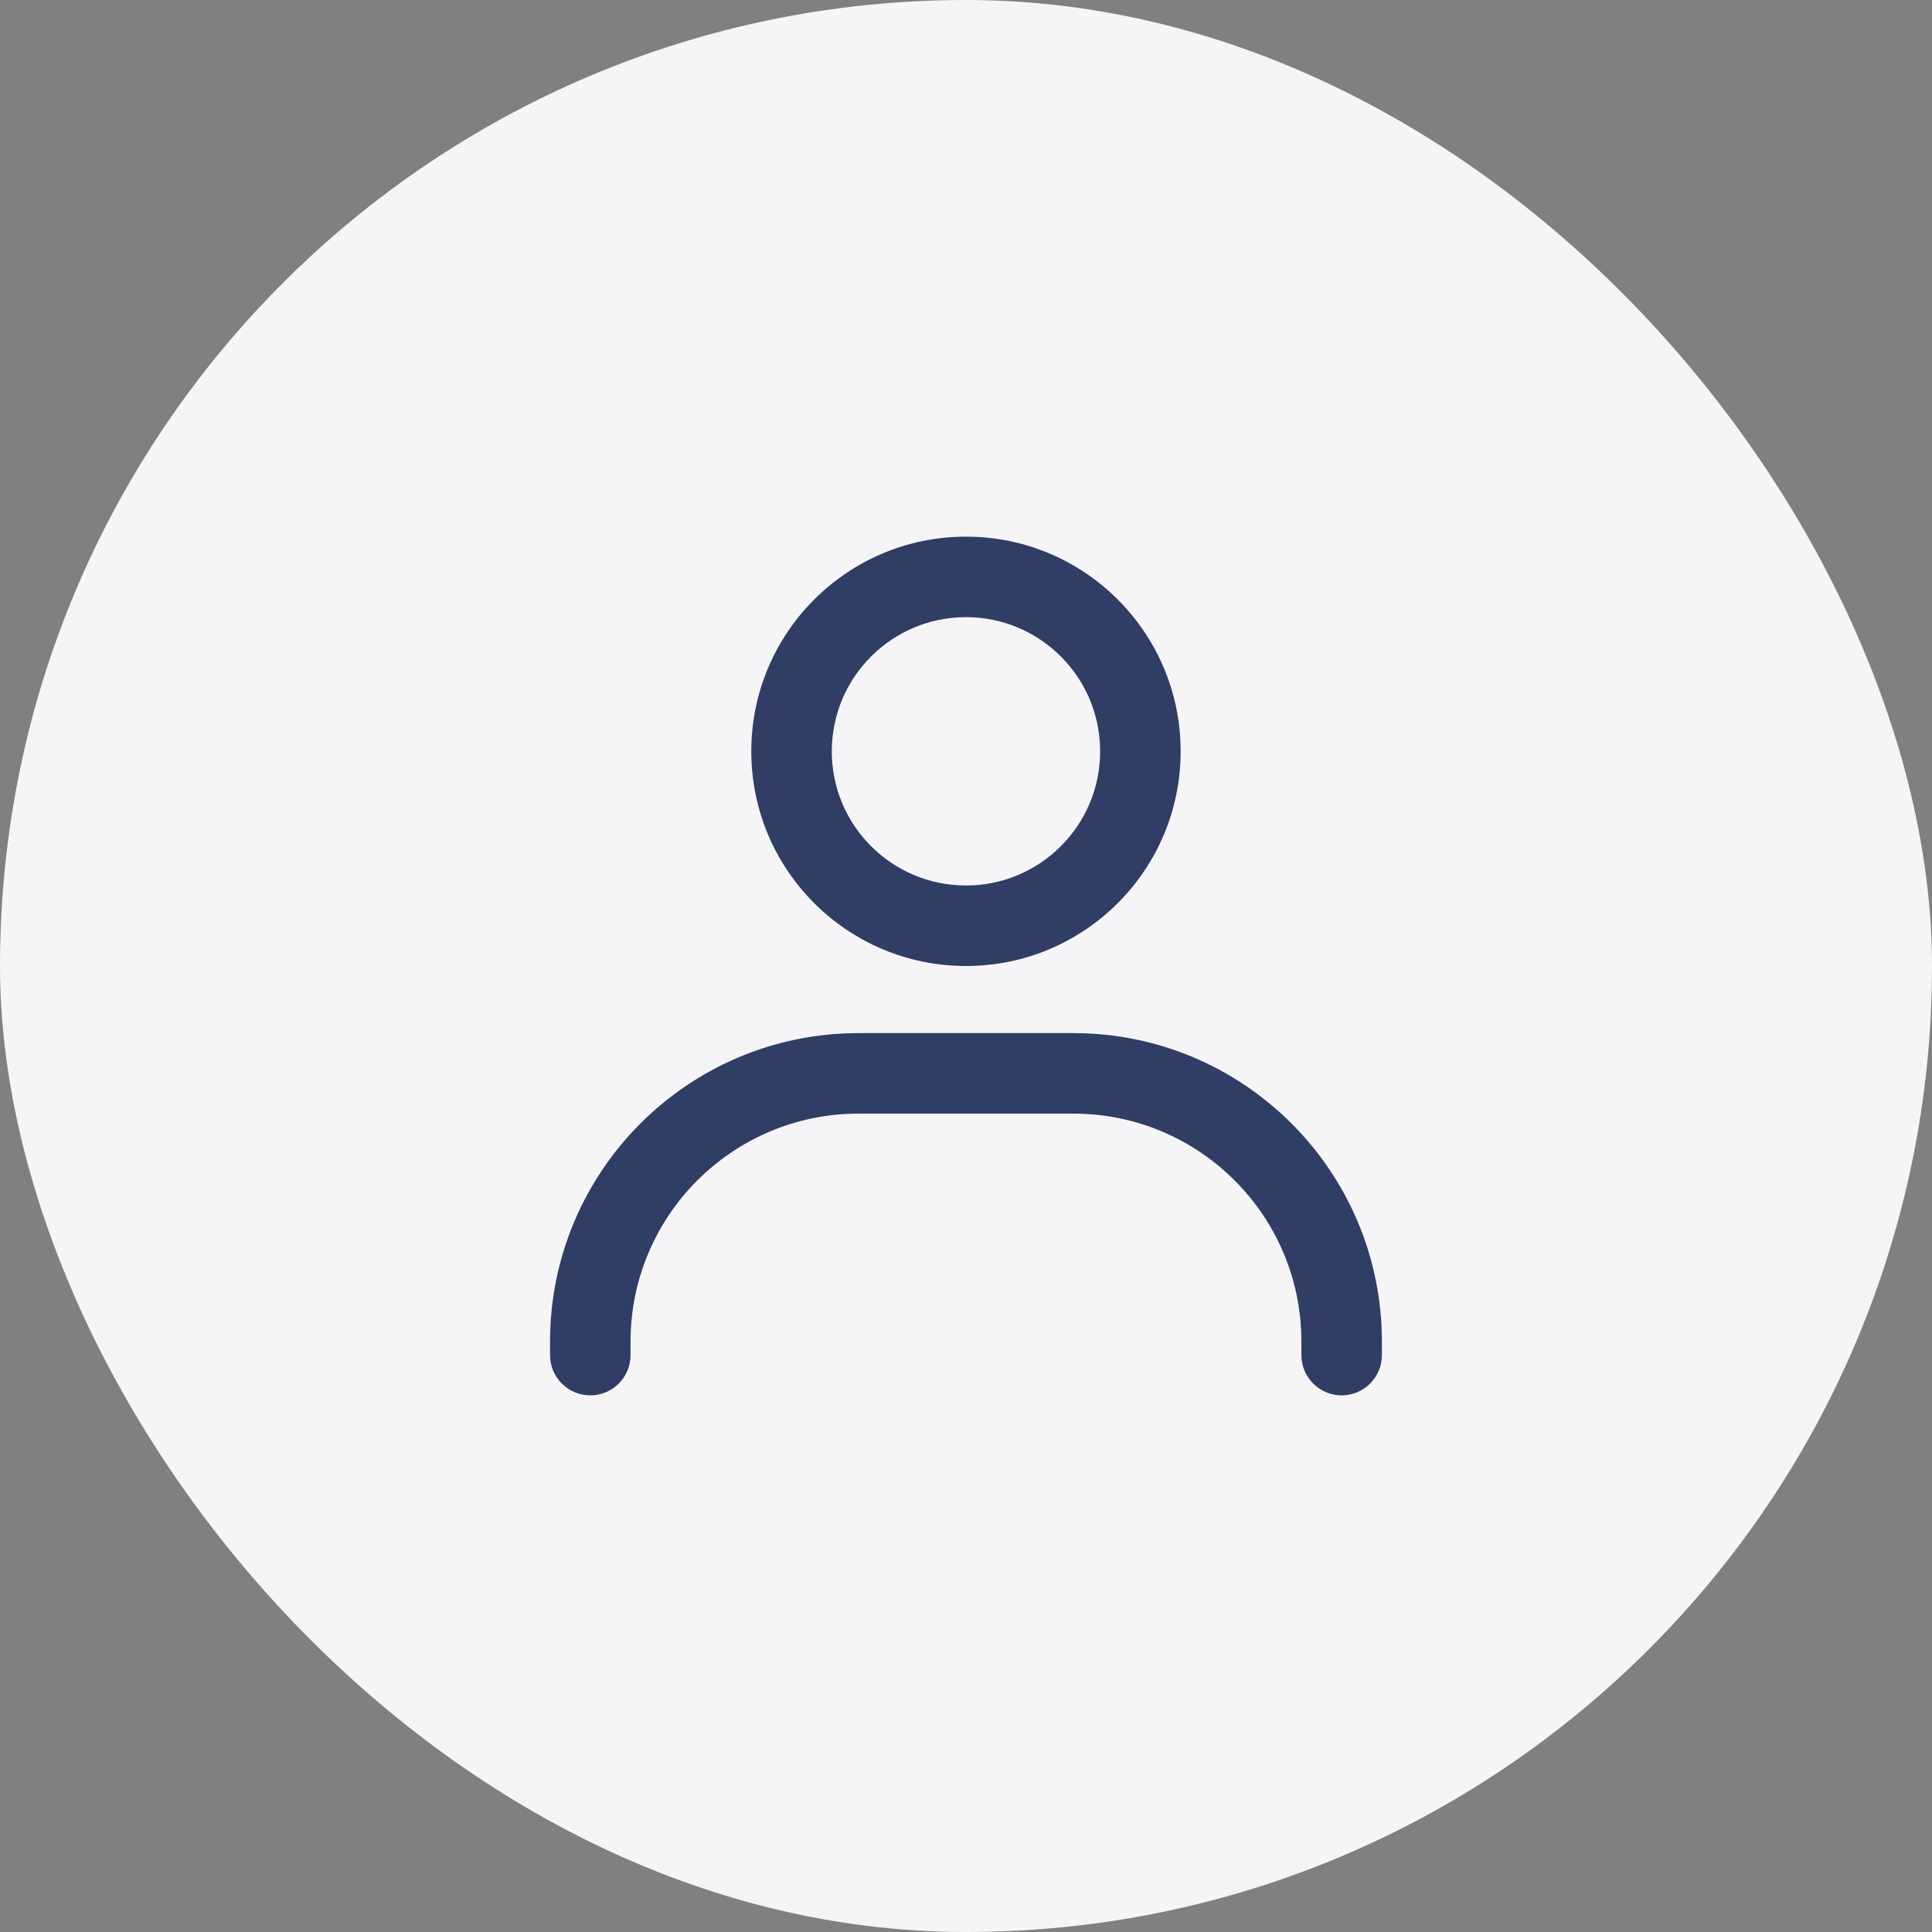
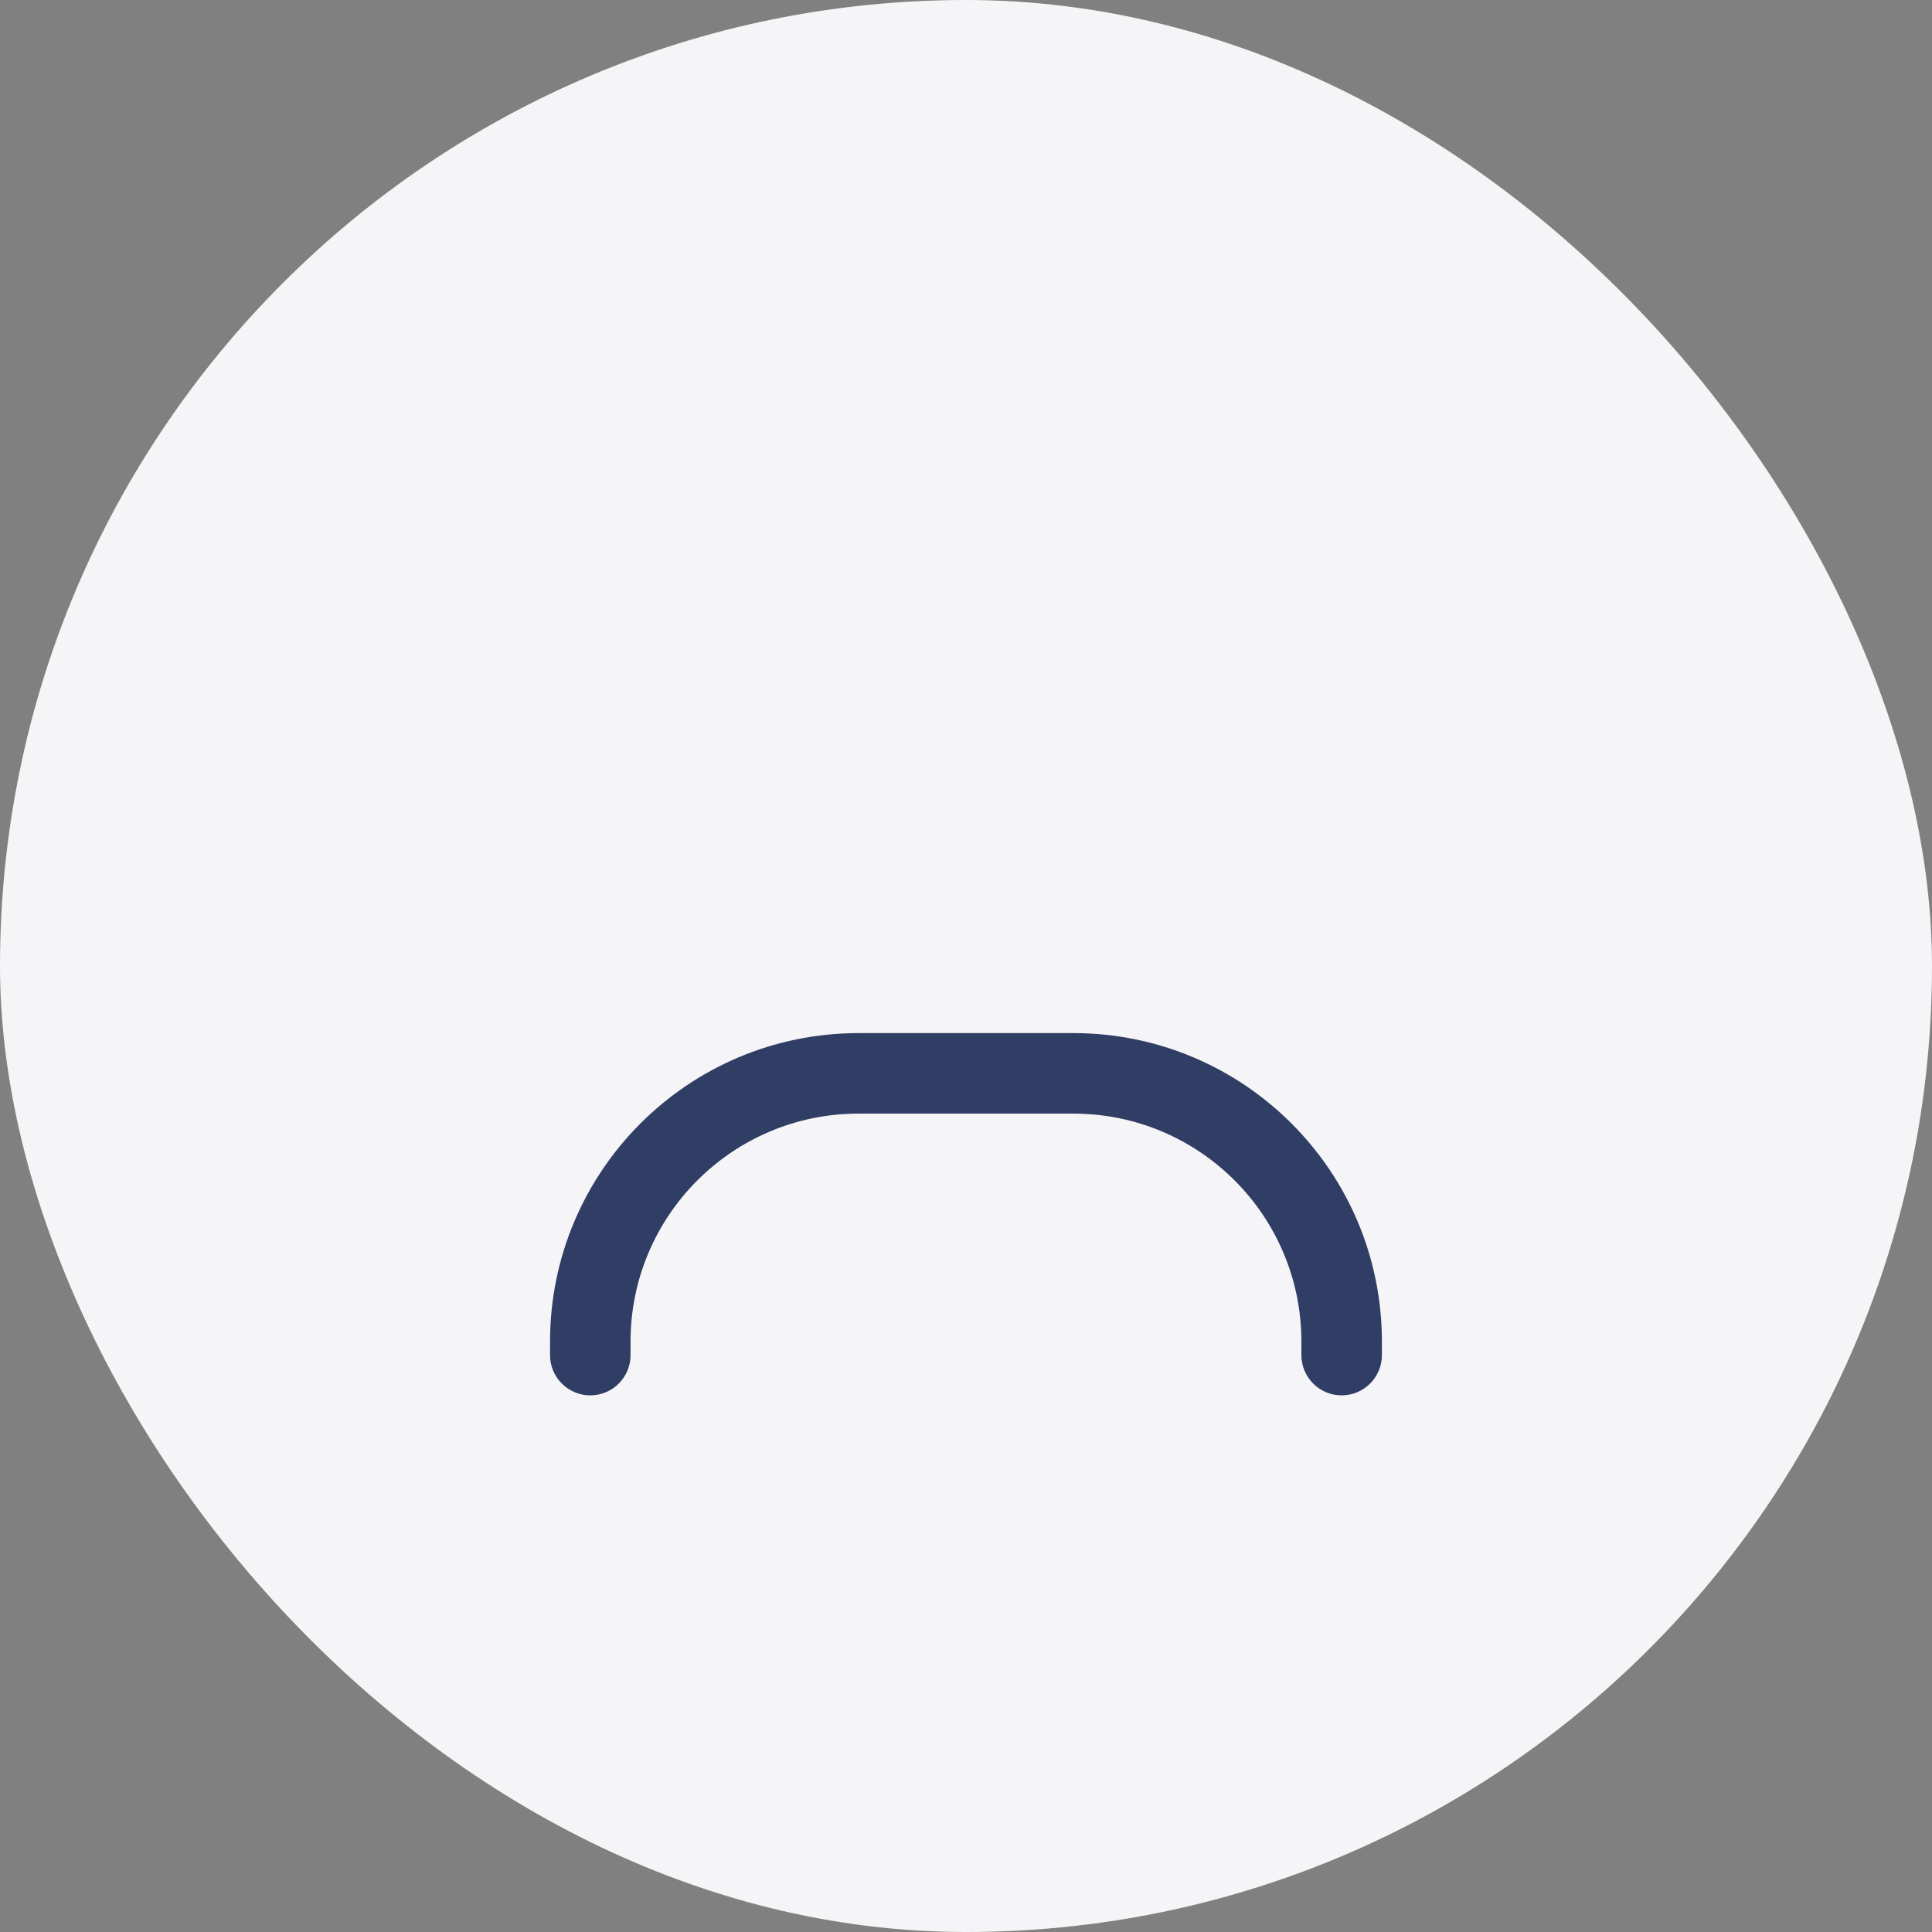
<svg xmlns="http://www.w3.org/2000/svg" width="30" height="30" viewBox="0 0 30 30" fill="none">
  <rect x="0" y="0" width="30" height="30" fill="#808080" stroke="none" />
  <rect width="30" height="30" rx="15" fill="#F5F5F7" />
-   <path fill-rule="evenodd" clip-rule="evenodd" d="M15 13.75C16.15 13.75 17.083 12.817 17.083 11.667C17.083 10.516 16.15 9.583 15 9.583C13.849 9.583 12.916 10.516 12.916 11.667C12.916 12.817 13.849 13.75 15 13.75ZM15 15C16.841 15 18.333 13.508 18.333 11.667C18.333 9.826 16.841 8.333 15 8.333C13.159 8.333 11.666 9.826 11.666 11.667C11.666 13.508 13.159 15 15 15Z" fill="#303D64" />
  <path fill-rule="evenodd" clip-rule="evenodd" d="M8.541 20.833C8.541 18.187 10.687 16.042 13.333 16.042H16.666C19.313 16.042 21.458 18.187 21.458 20.833V21.042C21.458 21.387 21.178 21.667 20.833 21.667C20.488 21.667 20.208 21.387 20.208 21.042V20.833C20.208 18.877 18.622 17.292 16.666 17.292H13.333C11.377 17.292 9.791 18.877 9.791 20.833V21.042C9.791 21.387 9.512 21.667 9.166 21.667C8.821 21.667 8.541 21.387 8.541 21.042V20.833Z" fill="#303D64" />
</svg>